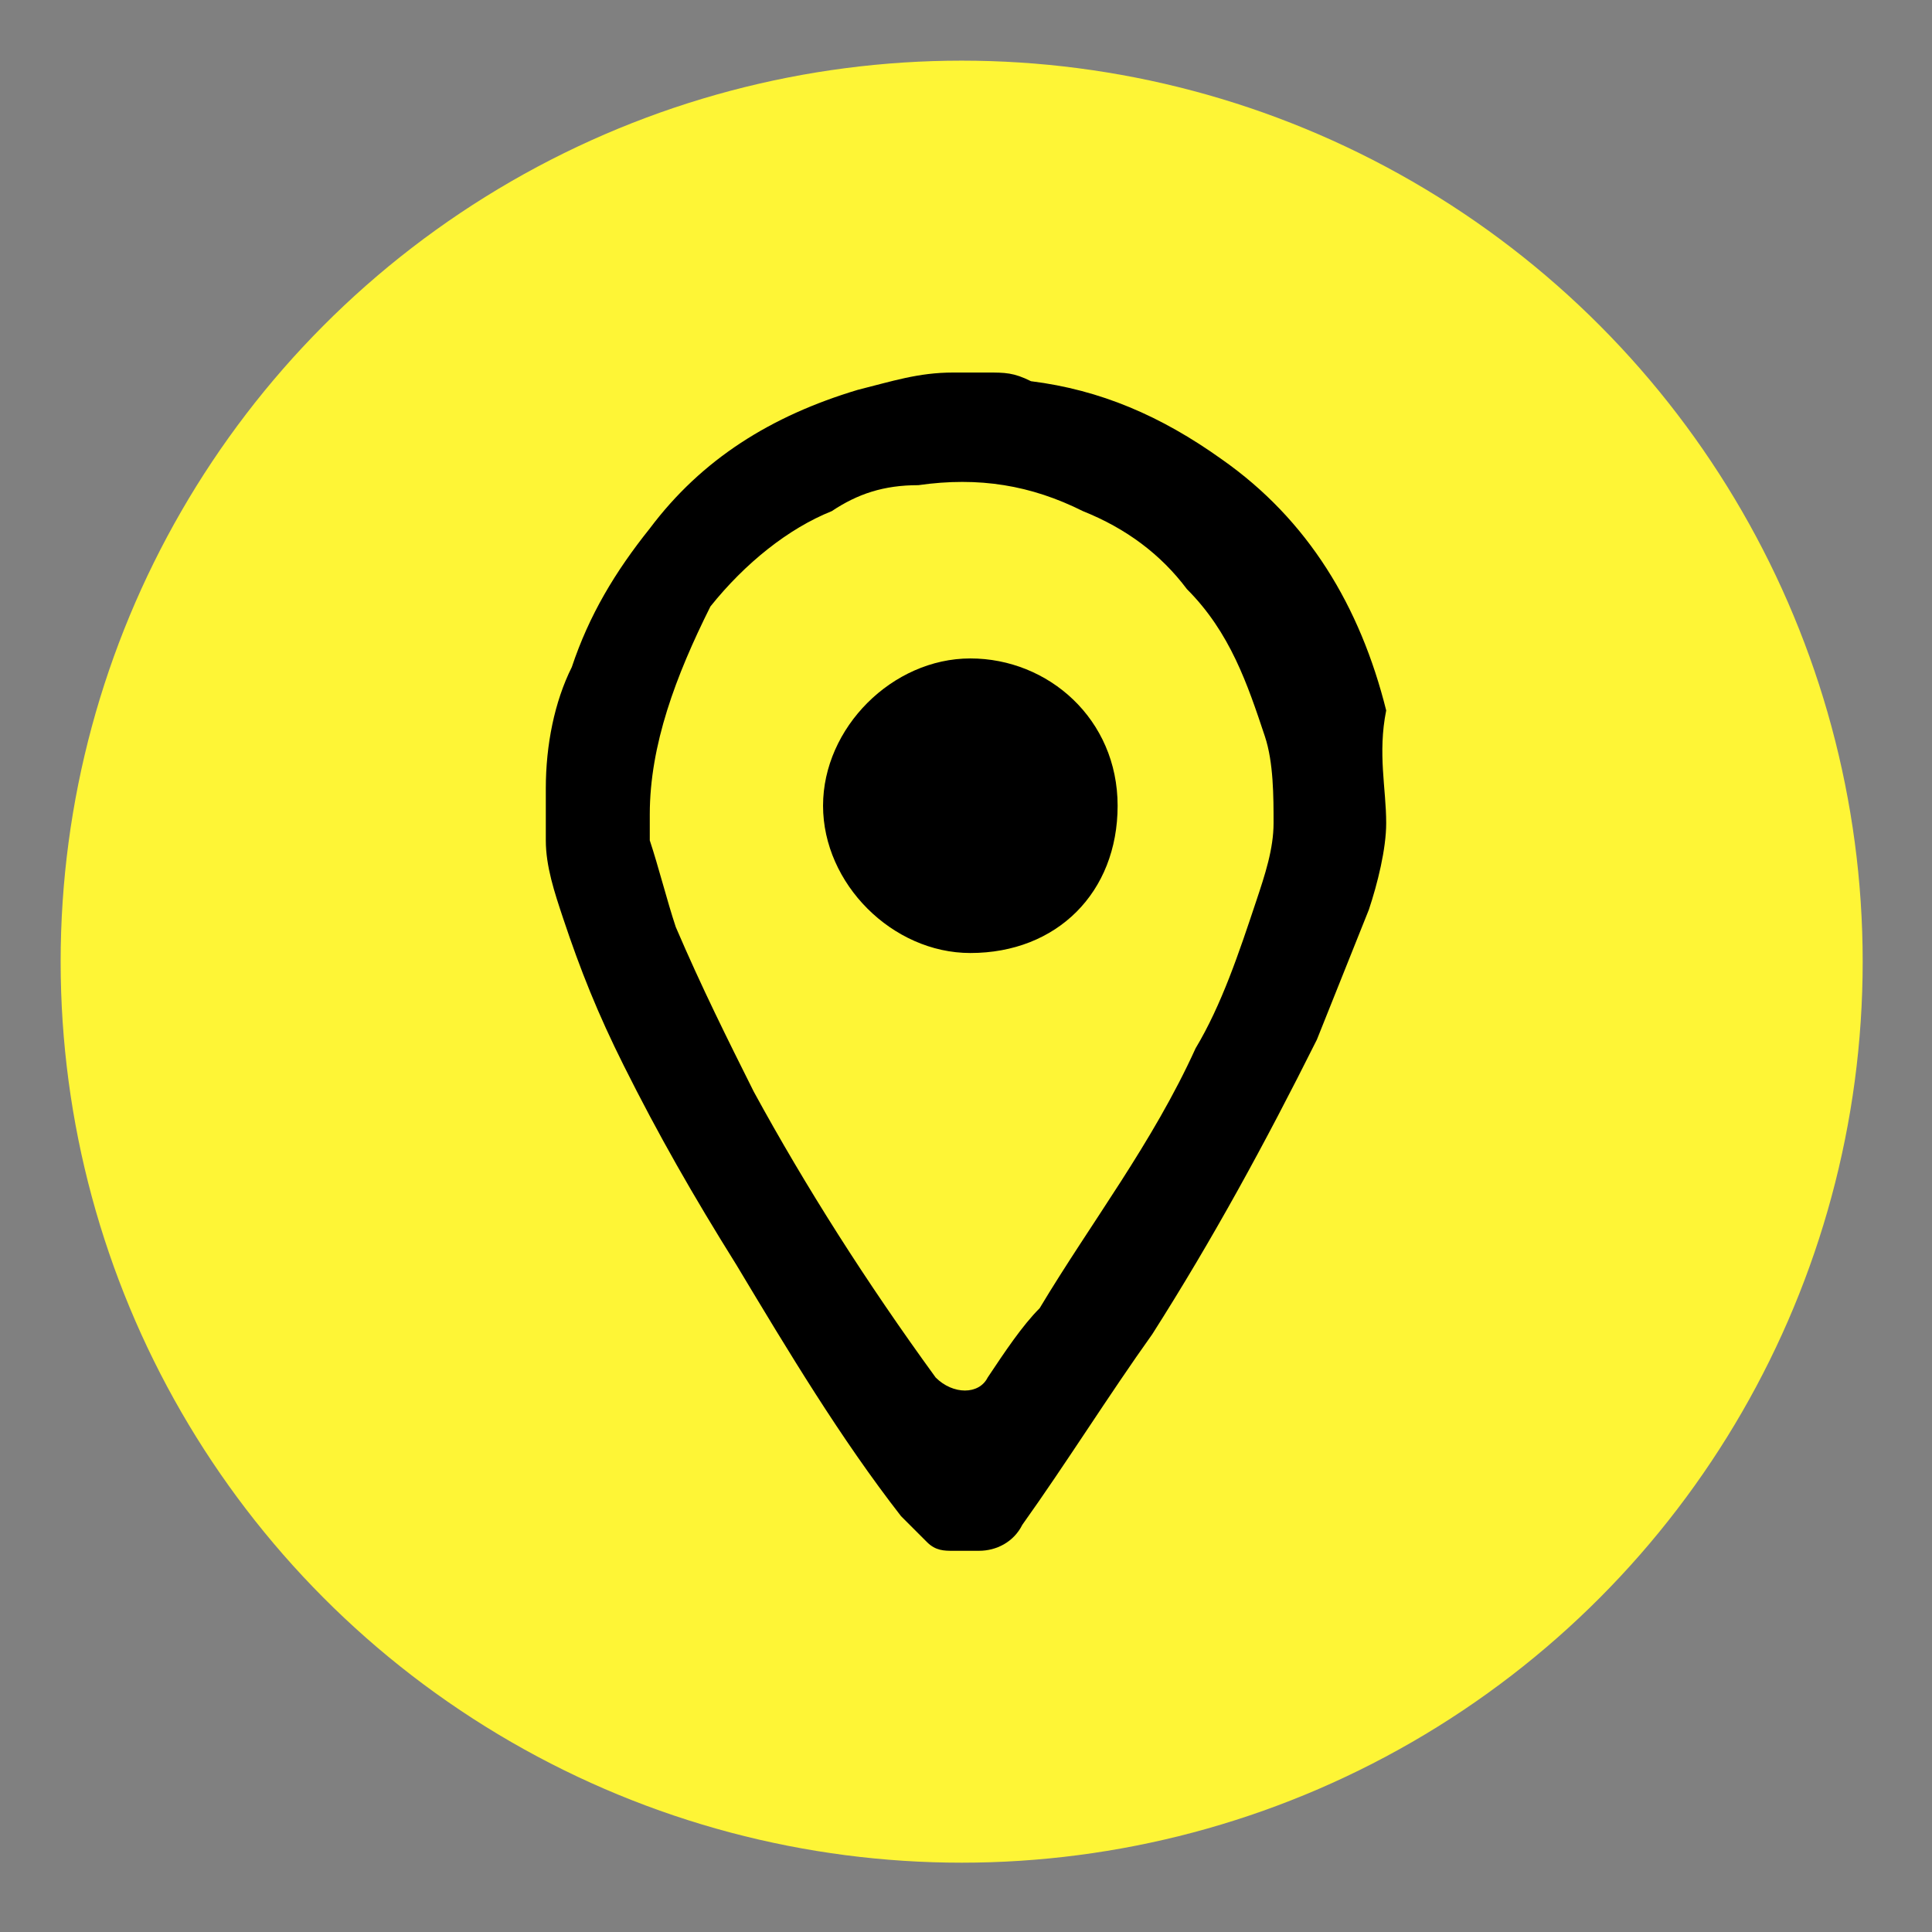
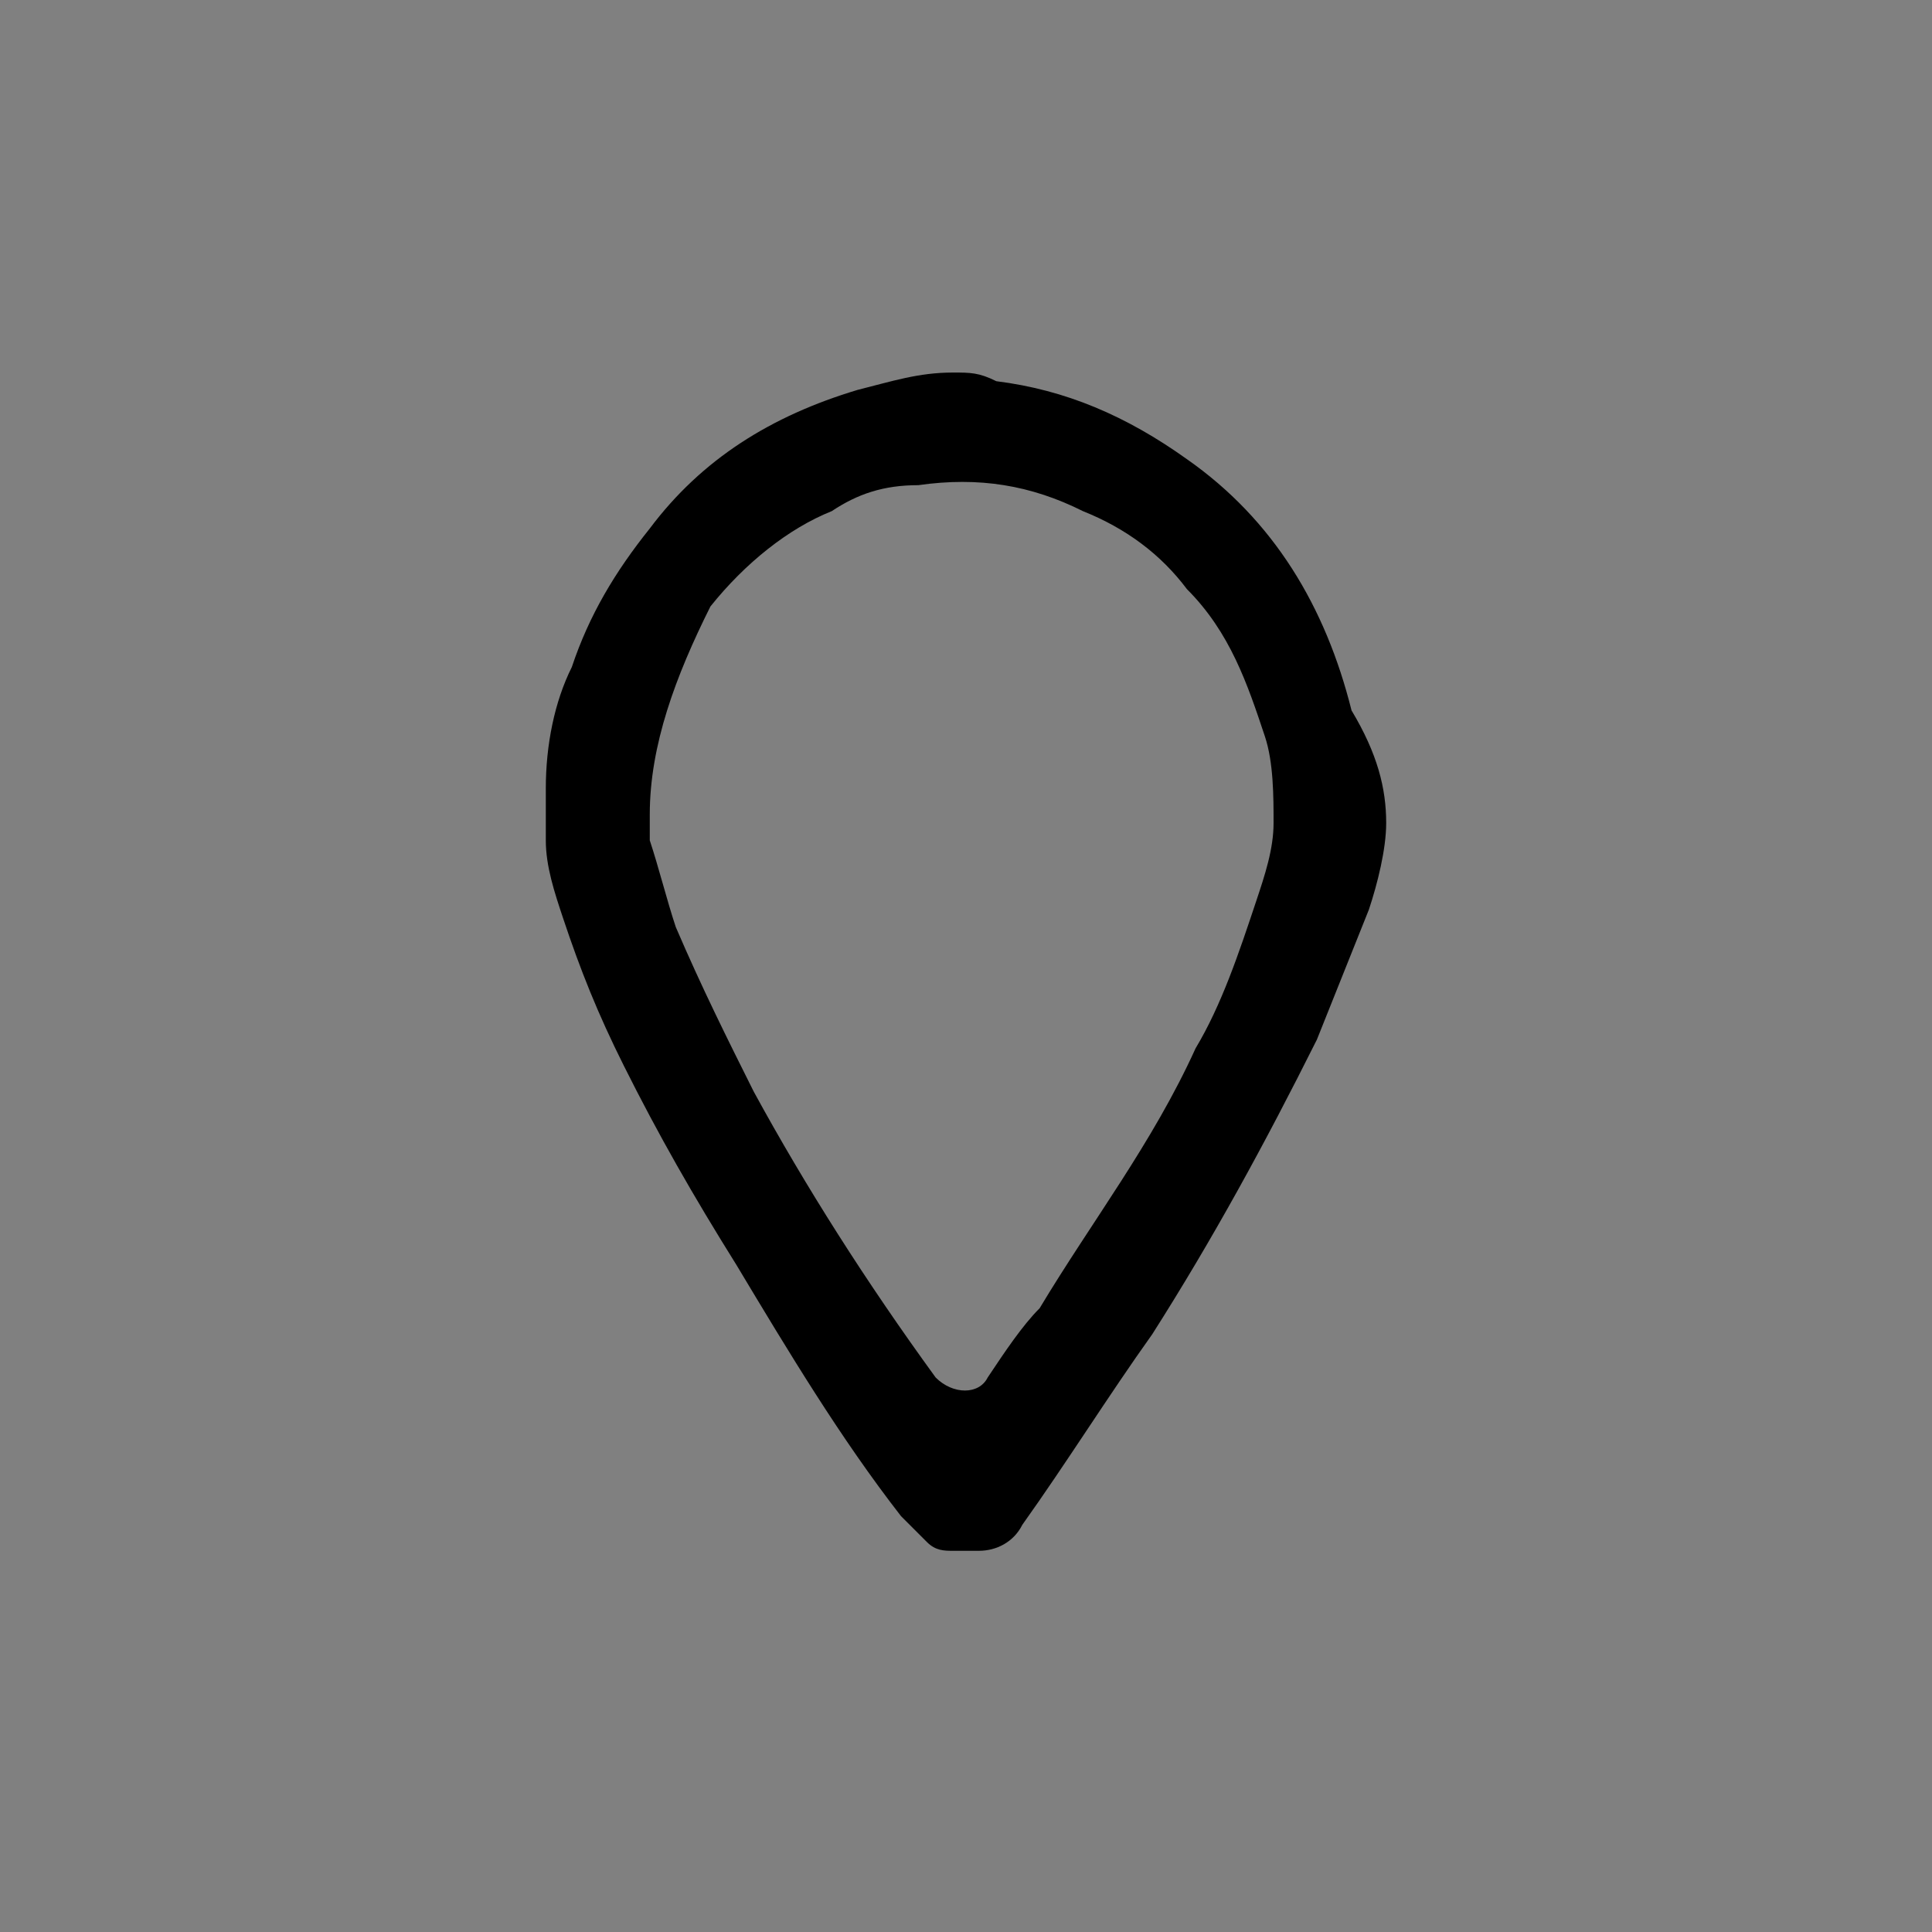
<svg xmlns="http://www.w3.org/2000/svg" fill="#000000" height="22.3" viewBox="0 0 22.3 22.3" width="22.3">
  <rect x="0" y="0" width="22.3" height="22.3" fill="#808080" stroke="none" />
-   <circle cx="11.1" cy="11.1" fill="#fef536" r="10.4" />
  <g>
    <g fill="#000000">
-       <path d="M11,17.9c-0.1,0-0.2,0-0.3-0.1c-0.1-0.1-0.2-0.2-0.3-0.3c-0.7-0.9-1.3-1.9-1.9-2.9c-0.5-0.8-0.9-1.5-1.3-2.3 c-0.3-0.6-0.5-1.1-0.7-1.7C6.4,10.3,6.3,10,6.3,9.7c0-0.2,0-0.4,0-0.6c0-0.5,0.1-1,0.3-1.4c0.2-0.6,0.5-1.1,0.9-1.6 c0.6-0.8,1.4-1.3,2.4-1.6c0.4-0.1,0.7-0.2,1.1-0.2c0,0,0,0,0,0c0.1,0,0.3,0,0.4,0c0.2,0,0.3,0,0.5,0.1c0.8,0.1,1.5,0.4,2.2,0.9 c1,0.7,1.6,1.7,1.9,2.9C15.9,8.7,16,9.1,16,9.5c0,0.3-0.1,0.7-0.2,1c-0.2,0.5-0.4,1-0.6,1.5c-0.6,1.2-1.2,2.3-1.9,3.4 c-0.5,0.7-1,1.5-1.5,2.2c-0.1,0.2-0.3,0.3-0.5,0.3c0,0,0,0,0,0C11.2,17.9,11.1,17.9,11,17.9z M7.5,9.4c0,0.1,0,0.2,0,0.3 c0.1,0.3,0.2,0.7,0.3,1c0.3,0.7,0.6,1.3,0.9,1.9c0.6,1.1,1.3,2.2,2.1,3.3c0.2,0.2,0.5,0.2,0.6,0c0.2-0.3,0.4-0.6,0.6-0.8 c0.6-1,1.3-1.9,1.8-3c0.3-0.5,0.5-1.1,0.7-1.7c0.1-0.3,0.2-0.6,0.2-0.9c0-0.3,0-0.7-0.1-1c-0.2-0.6-0.4-1.2-0.9-1.7 c-0.3-0.4-0.7-0.7-1.2-0.9c-0.6-0.3-1.2-0.4-1.9-0.3c-0.4,0-0.7,0.1-1,0.3c-0.5,0.2-1,0.6-1.4,1.1C7.8,7.8,7.5,8.6,7.5,9.4z" />
-       <path d="M11.2,11c-0.9,0-1.7-0.8-1.7-1.7c0-0.9,0.8-1.7,1.7-1.7c0.9,0,1.7,0.7,1.7,1.7C12.9,10.3,12.2,11,11.2,11z" />
+       <path d="M11,17.9c-0.1,0-0.2,0-0.3-0.1c-0.1-0.1-0.2-0.2-0.3-0.3c-0.7-0.9-1.3-1.9-1.9-2.9c-0.5-0.8-0.9-1.5-1.3-2.3 c-0.3-0.6-0.5-1.1-0.7-1.7C6.4,10.3,6.3,10,6.3,9.7c0-0.2,0-0.4,0-0.6c0-0.5,0.1-1,0.3-1.4c0.2-0.6,0.5-1.1,0.9-1.6 c0.6-0.8,1.4-1.3,2.4-1.6c0.4-0.1,0.7-0.2,1.1-0.2c0,0,0,0,0,0c0.2,0,0.3,0,0.5,0.1c0.8,0.1,1.5,0.4,2.2,0.9 c1,0.7,1.6,1.7,1.9,2.9C15.9,8.7,16,9.1,16,9.5c0,0.3-0.1,0.7-0.2,1c-0.2,0.5-0.4,1-0.6,1.5c-0.6,1.2-1.2,2.3-1.9,3.4 c-0.5,0.7-1,1.5-1.5,2.2c-0.1,0.2-0.3,0.3-0.5,0.3c0,0,0,0,0,0C11.2,17.9,11.1,17.9,11,17.9z M7.5,9.4c0,0.1,0,0.2,0,0.3 c0.1,0.3,0.2,0.7,0.3,1c0.3,0.7,0.6,1.3,0.9,1.9c0.6,1.1,1.3,2.2,2.1,3.3c0.2,0.2,0.5,0.2,0.6,0c0.2-0.3,0.4-0.6,0.6-0.8 c0.6-1,1.3-1.9,1.8-3c0.3-0.5,0.5-1.1,0.7-1.7c0.1-0.3,0.2-0.6,0.2-0.9c0-0.3,0-0.7-0.1-1c-0.2-0.6-0.4-1.2-0.9-1.7 c-0.3-0.4-0.7-0.7-1.2-0.9c-0.6-0.3-1.2-0.4-1.9-0.3c-0.4,0-0.7,0.1-1,0.3c-0.5,0.2-1,0.6-1.4,1.1C7.8,7.8,7.5,8.6,7.5,9.4z" />
    </g>
  </g>
</svg>